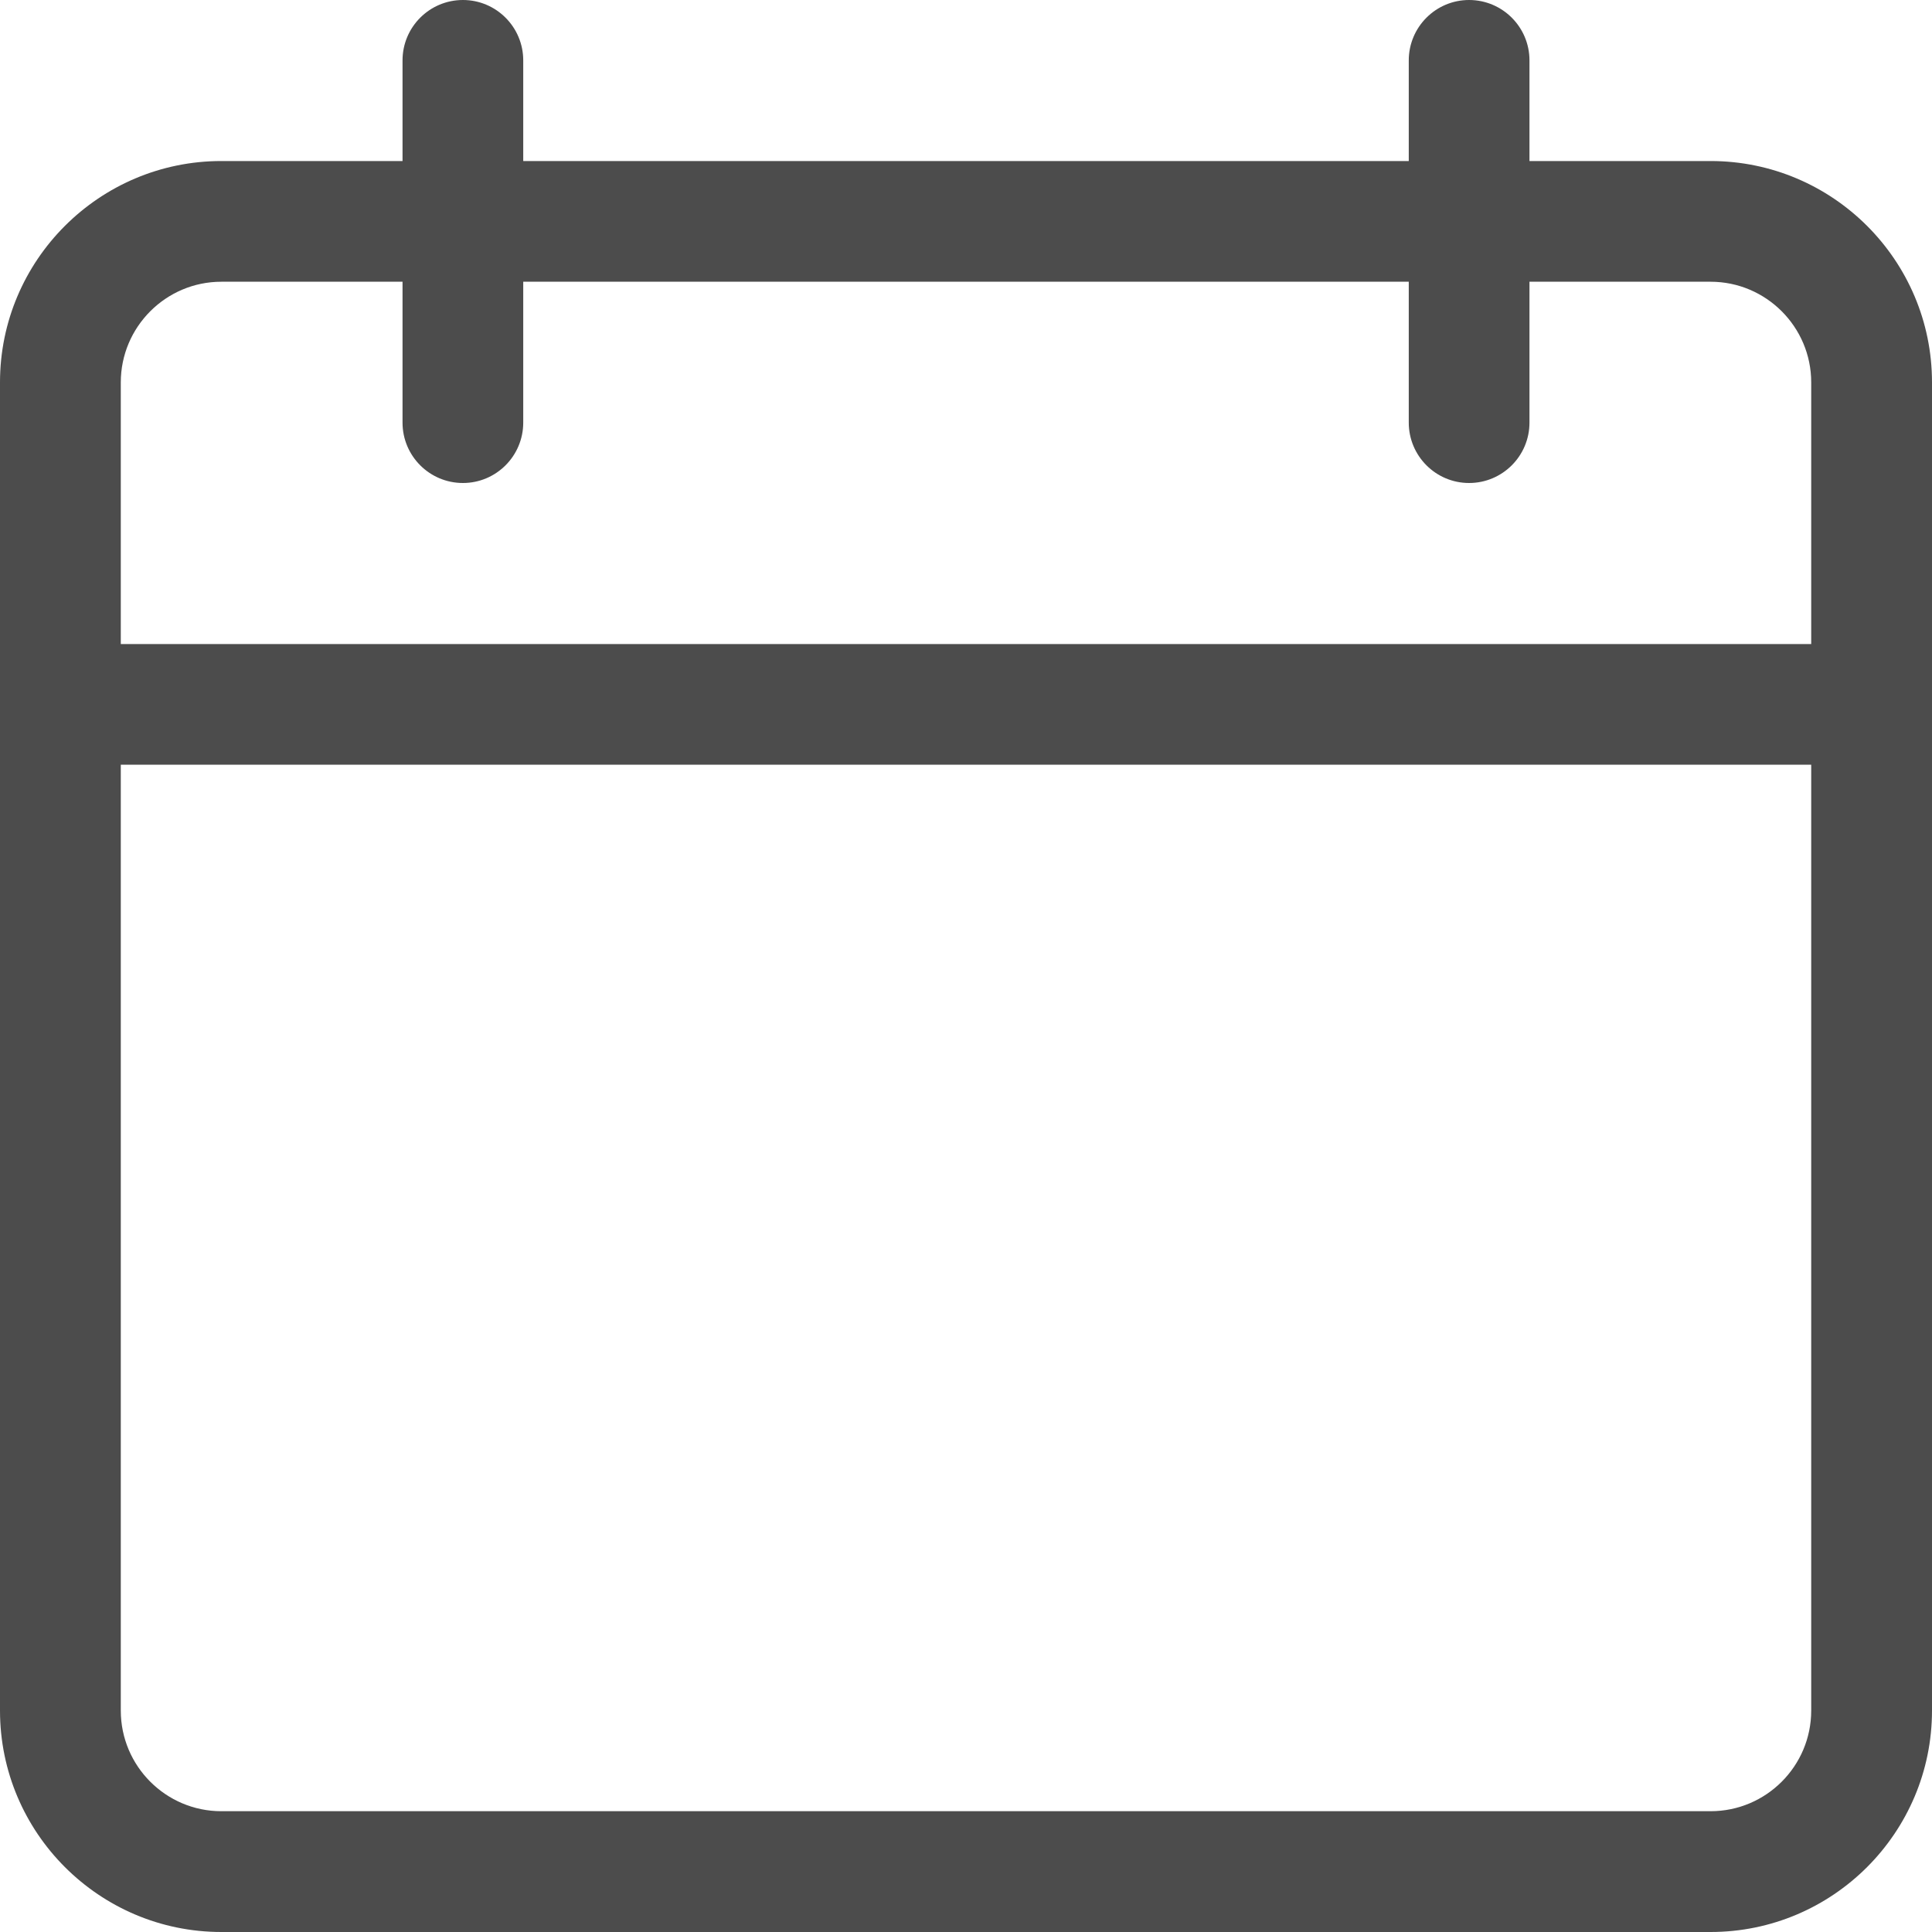
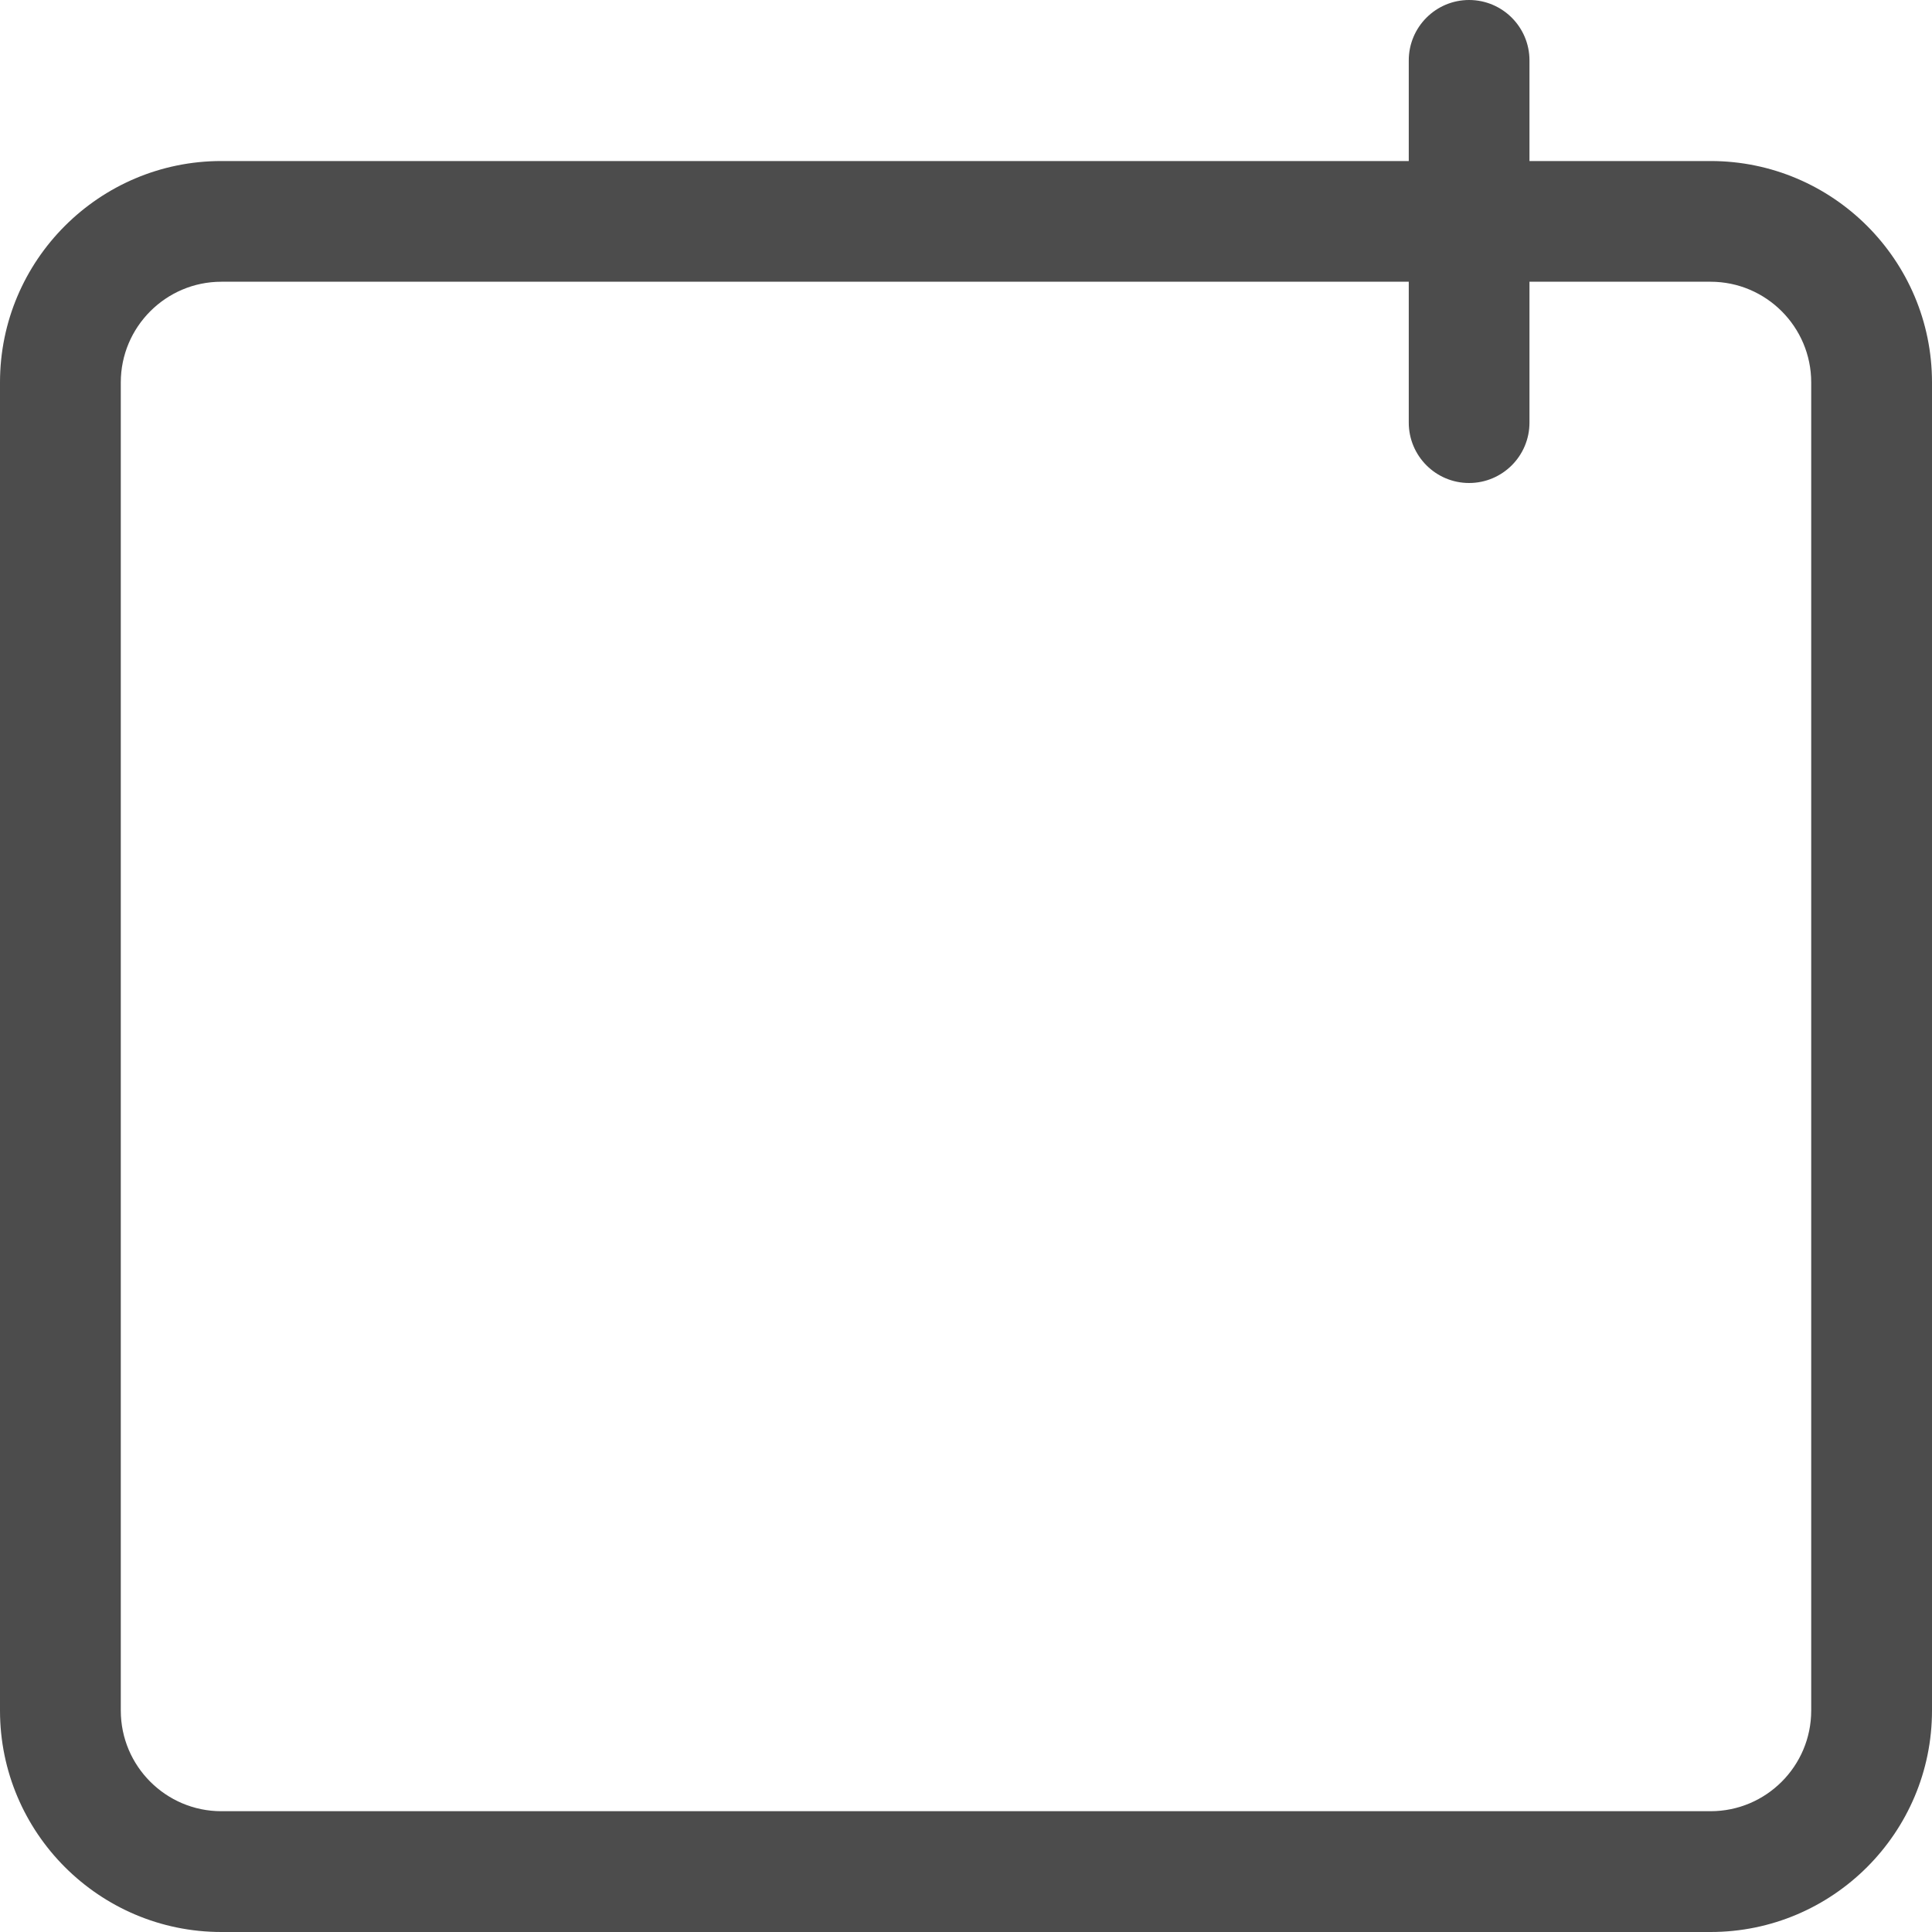
<svg xmlns="http://www.w3.org/2000/svg" width="23" height="23" viewBox="0 0 23 23" fill="none">
  <g opacity="0.7" clip-path="url(#clip0_138_137)">
    <path d="M20.364 23H2.635C1.182 23 0 21.818 0 20.364V4.552C0 3.098 1.182 1.917 2.635 1.917H20.364C21.818 1.917 23 3.098 23 4.552V20.364C23 21.818 21.818 23 20.364 23ZM2.635 3.354C1.975 3.354 1.438 3.892 1.438 4.552V20.364C1.438 21.025 1.975 21.562 2.635 21.562H20.364C21.025 21.562 21.562 21.025 21.562 20.364V4.552C21.562 3.892 21.025 3.354 20.364 3.354H2.635Z" fill="black" />
-     <path d="M22.281 9.104H0.719C0.322 9.104 0 8.782 0 8.385C0 7.989 0.322 7.667 0.719 7.667H22.281C22.678 7.667 23 7.989 23 8.385C23 8.782 22.678 9.104 22.281 9.104Z" fill="black" />
-     <path d="M5.511 5.75C5.114 5.75 4.792 5.428 4.792 5.031V0.719C4.792 0.322 5.114 0 5.511 0C5.907 0 6.229 0.322 6.229 0.719V5.031C6.229 5.428 5.907 5.75 5.511 5.75Z" fill="black" />
    <path d="M17.489 5.75C17.093 5.75 16.771 5.428 16.771 5.031V0.719C16.771 0.322 17.093 0 17.489 0C17.886 0 18.208 0.322 18.208 0.719V5.031C18.208 5.428 17.886 5.75 17.489 5.75Z" fill="black" />
  </g>
  <defs>
    <clipPath id="clip0_138_137">
      <rect width="23" height="23" fill="white" />
    </clipPath>
  </defs>
</svg>